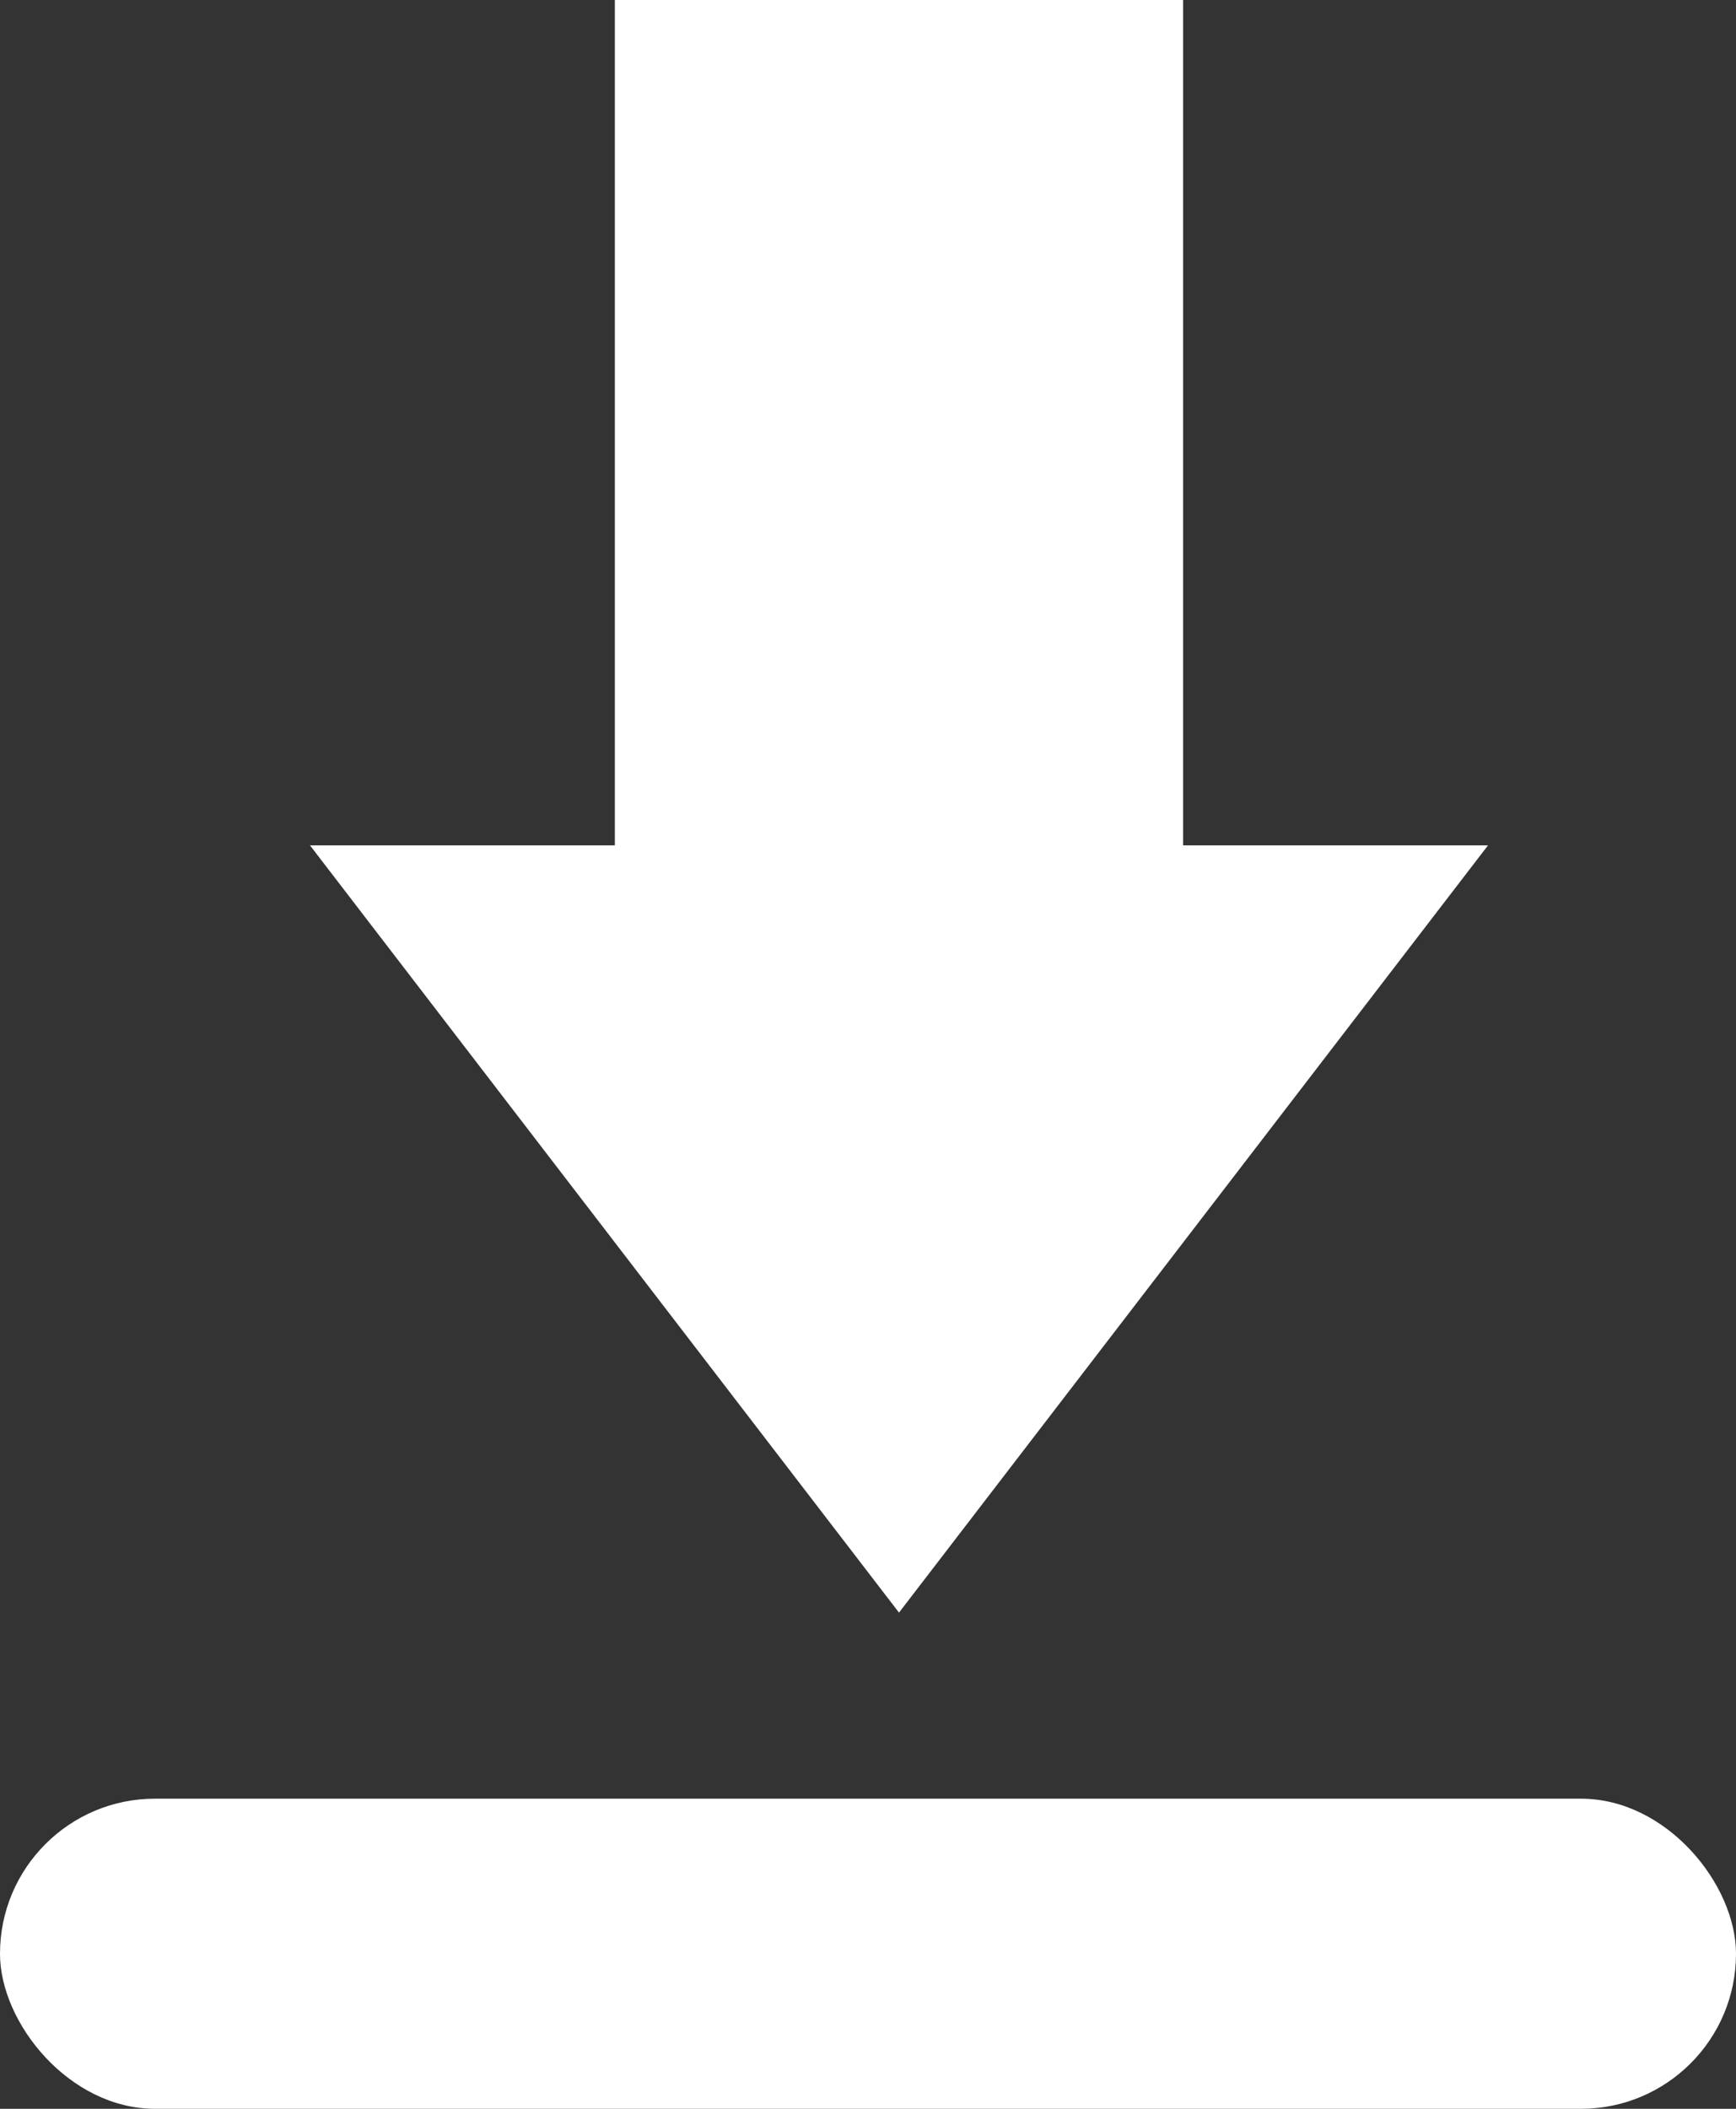
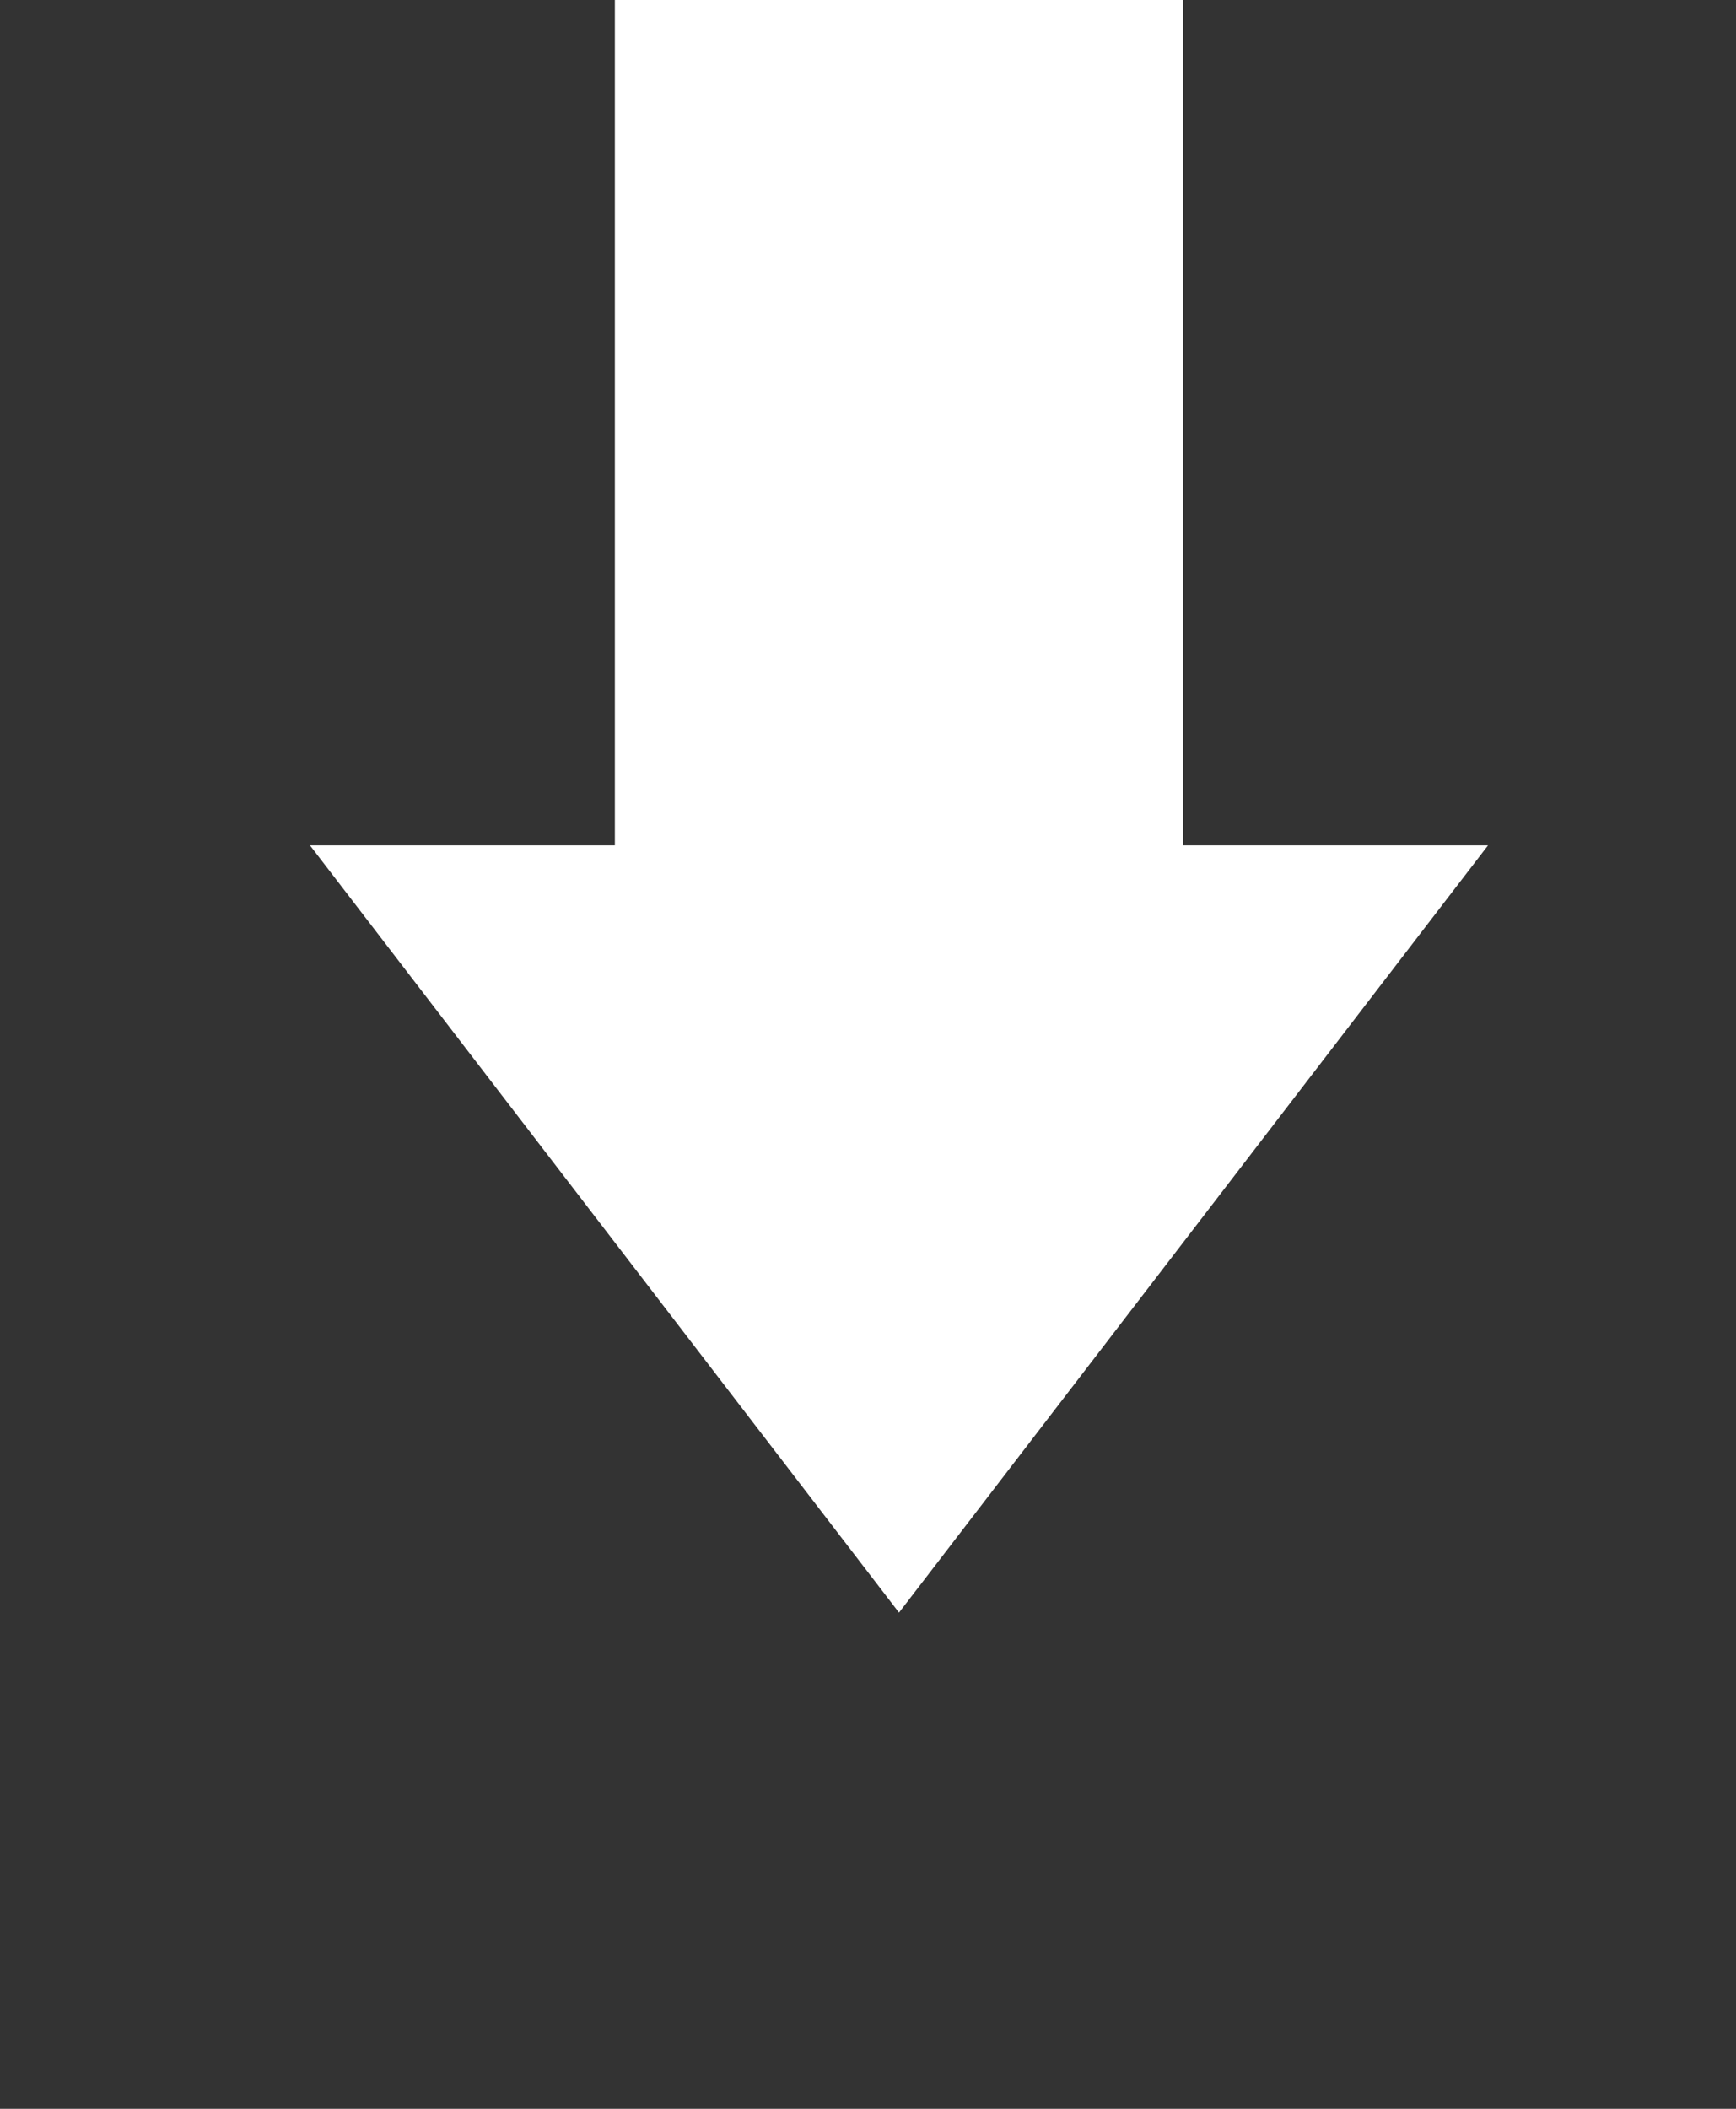
<svg xmlns="http://www.w3.org/2000/svg" id="yaoqin_download_btn_icon" width="28" height="34" viewBox="0 0 28 34">
  <rect x="0" y="0" width="28" height="34" fill="#333333" stroke="none" />
  <defs>
    <style>
      .cls-1, .cls-2 {
        fill: #fff;
      }

      .cls-2 {
        fill-rule: evenodd;
      }
    </style>
  </defs>
-   <rect id="圆角矩形_7" data-name="圆角矩形 7" class="cls-1" y="29" width="28" height="5" rx="2.5" ry="2.5" />
  <path id="形状_9" data-name="形状 9" class="cls-2" d="M270.917,1265v13.63H266l9.5,12.37,9.5-12.37h-4.918V1265h-9.166Z" transform="translate(-261 -1265)" />
</svg>